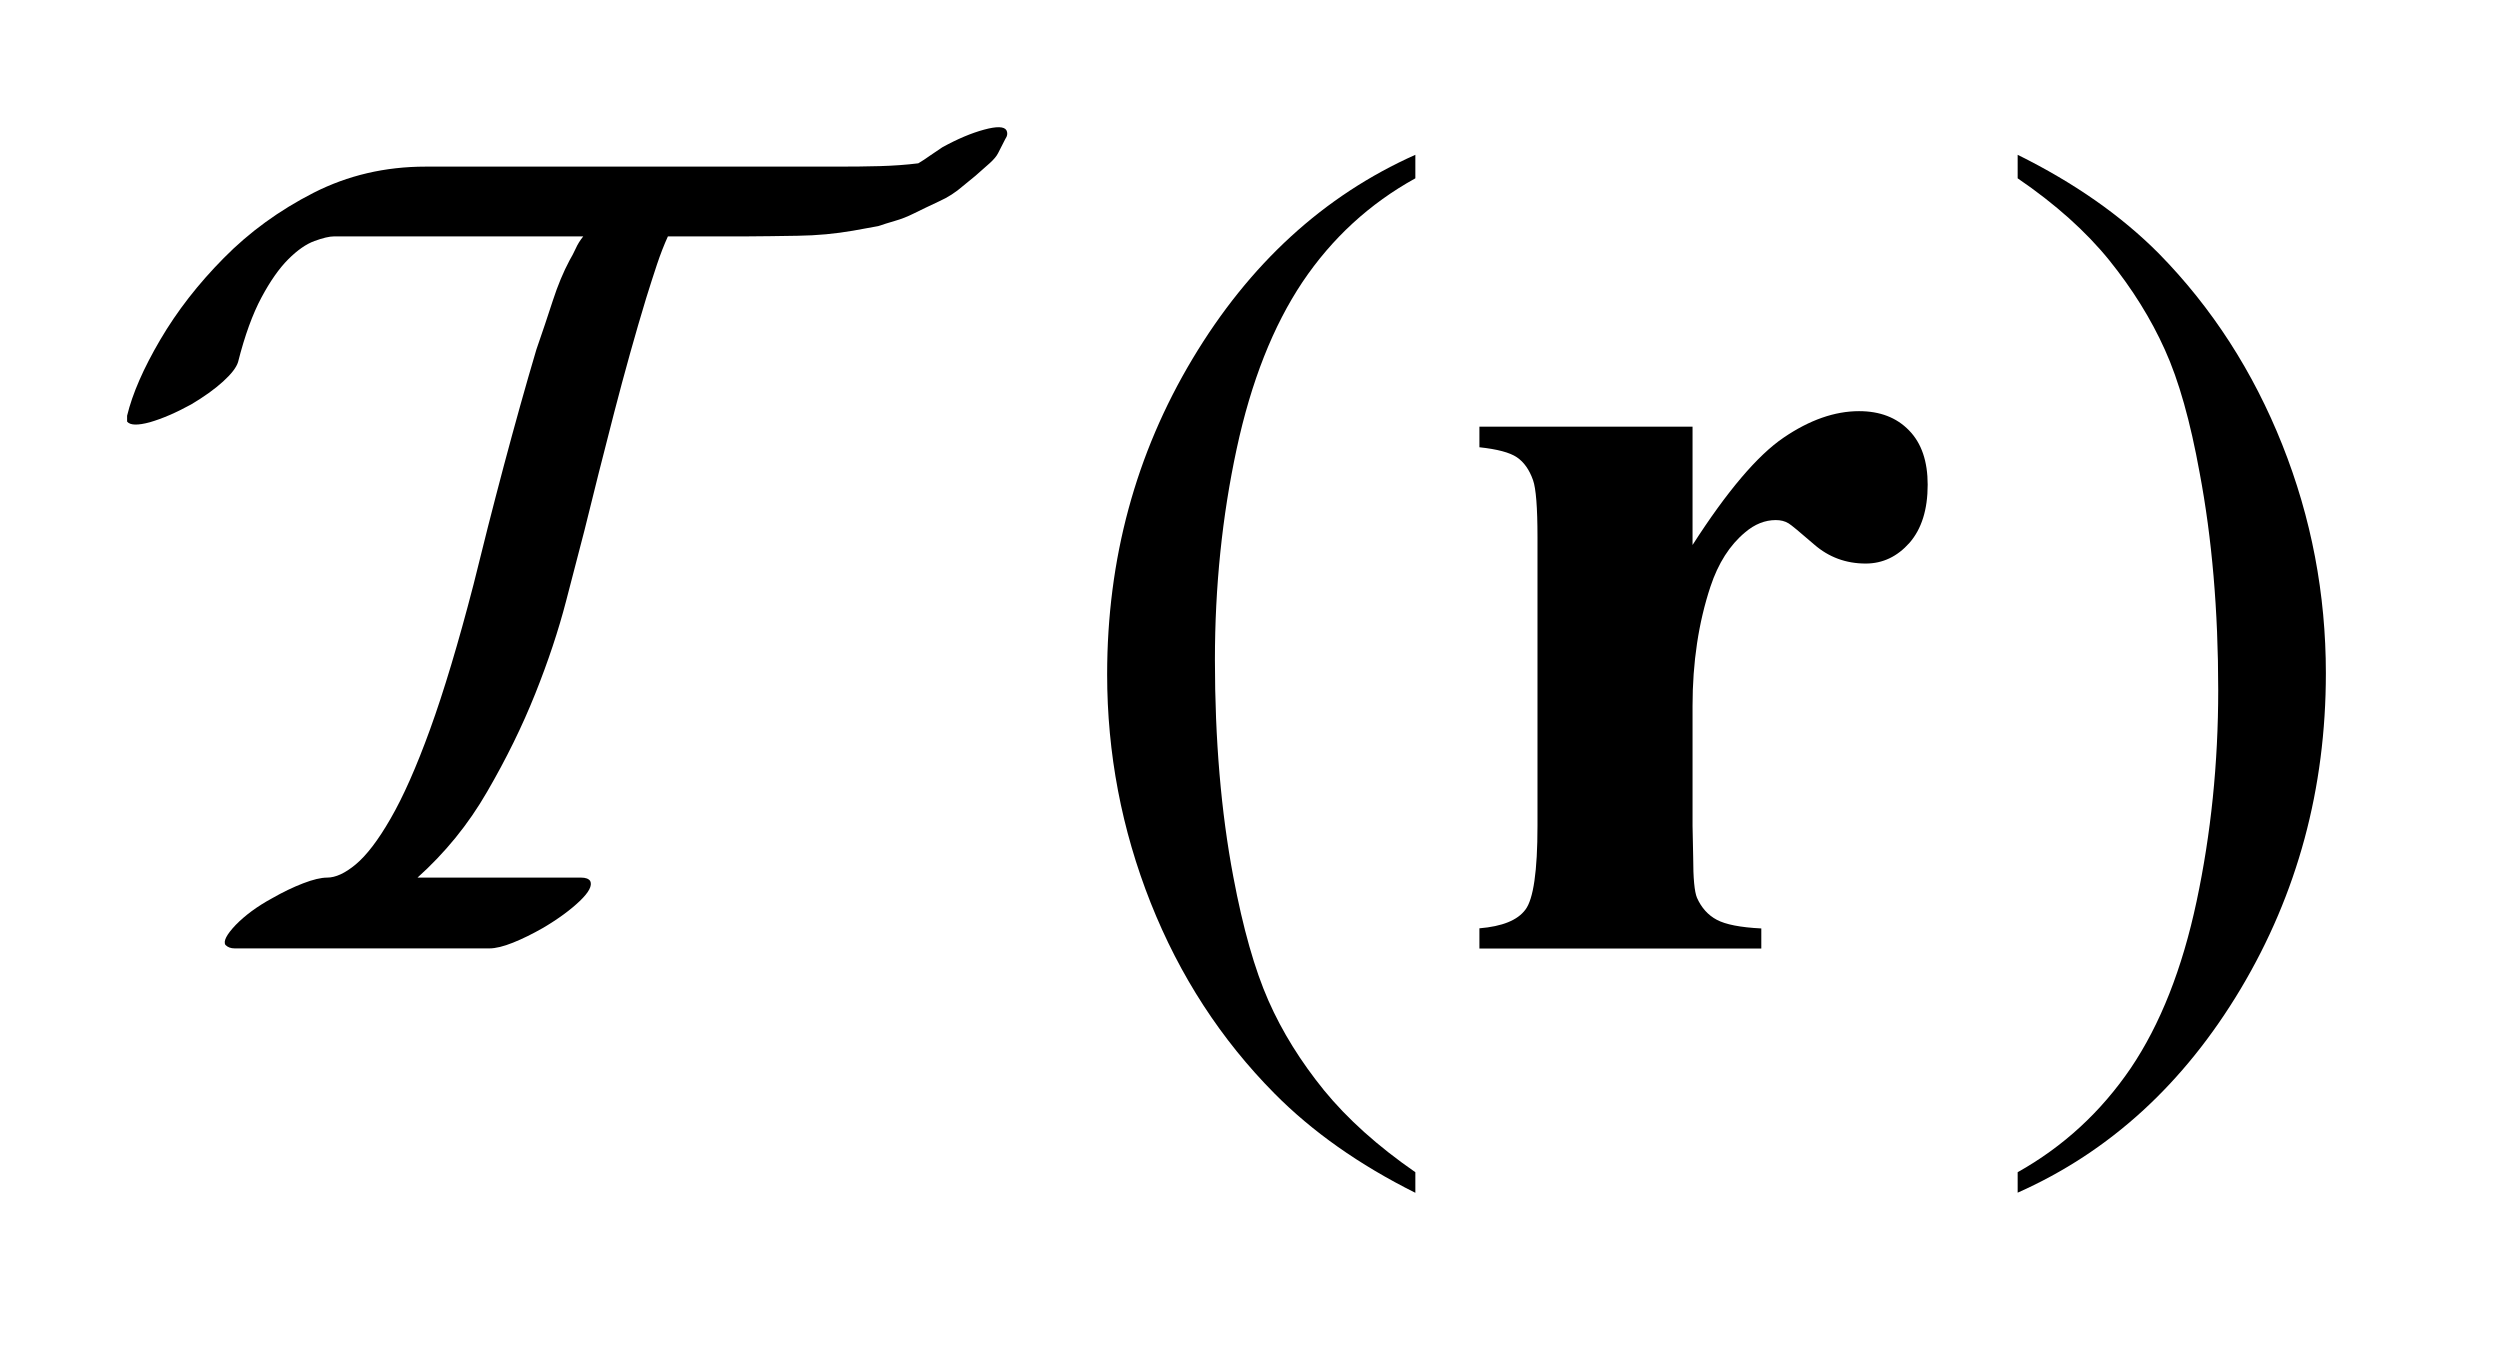
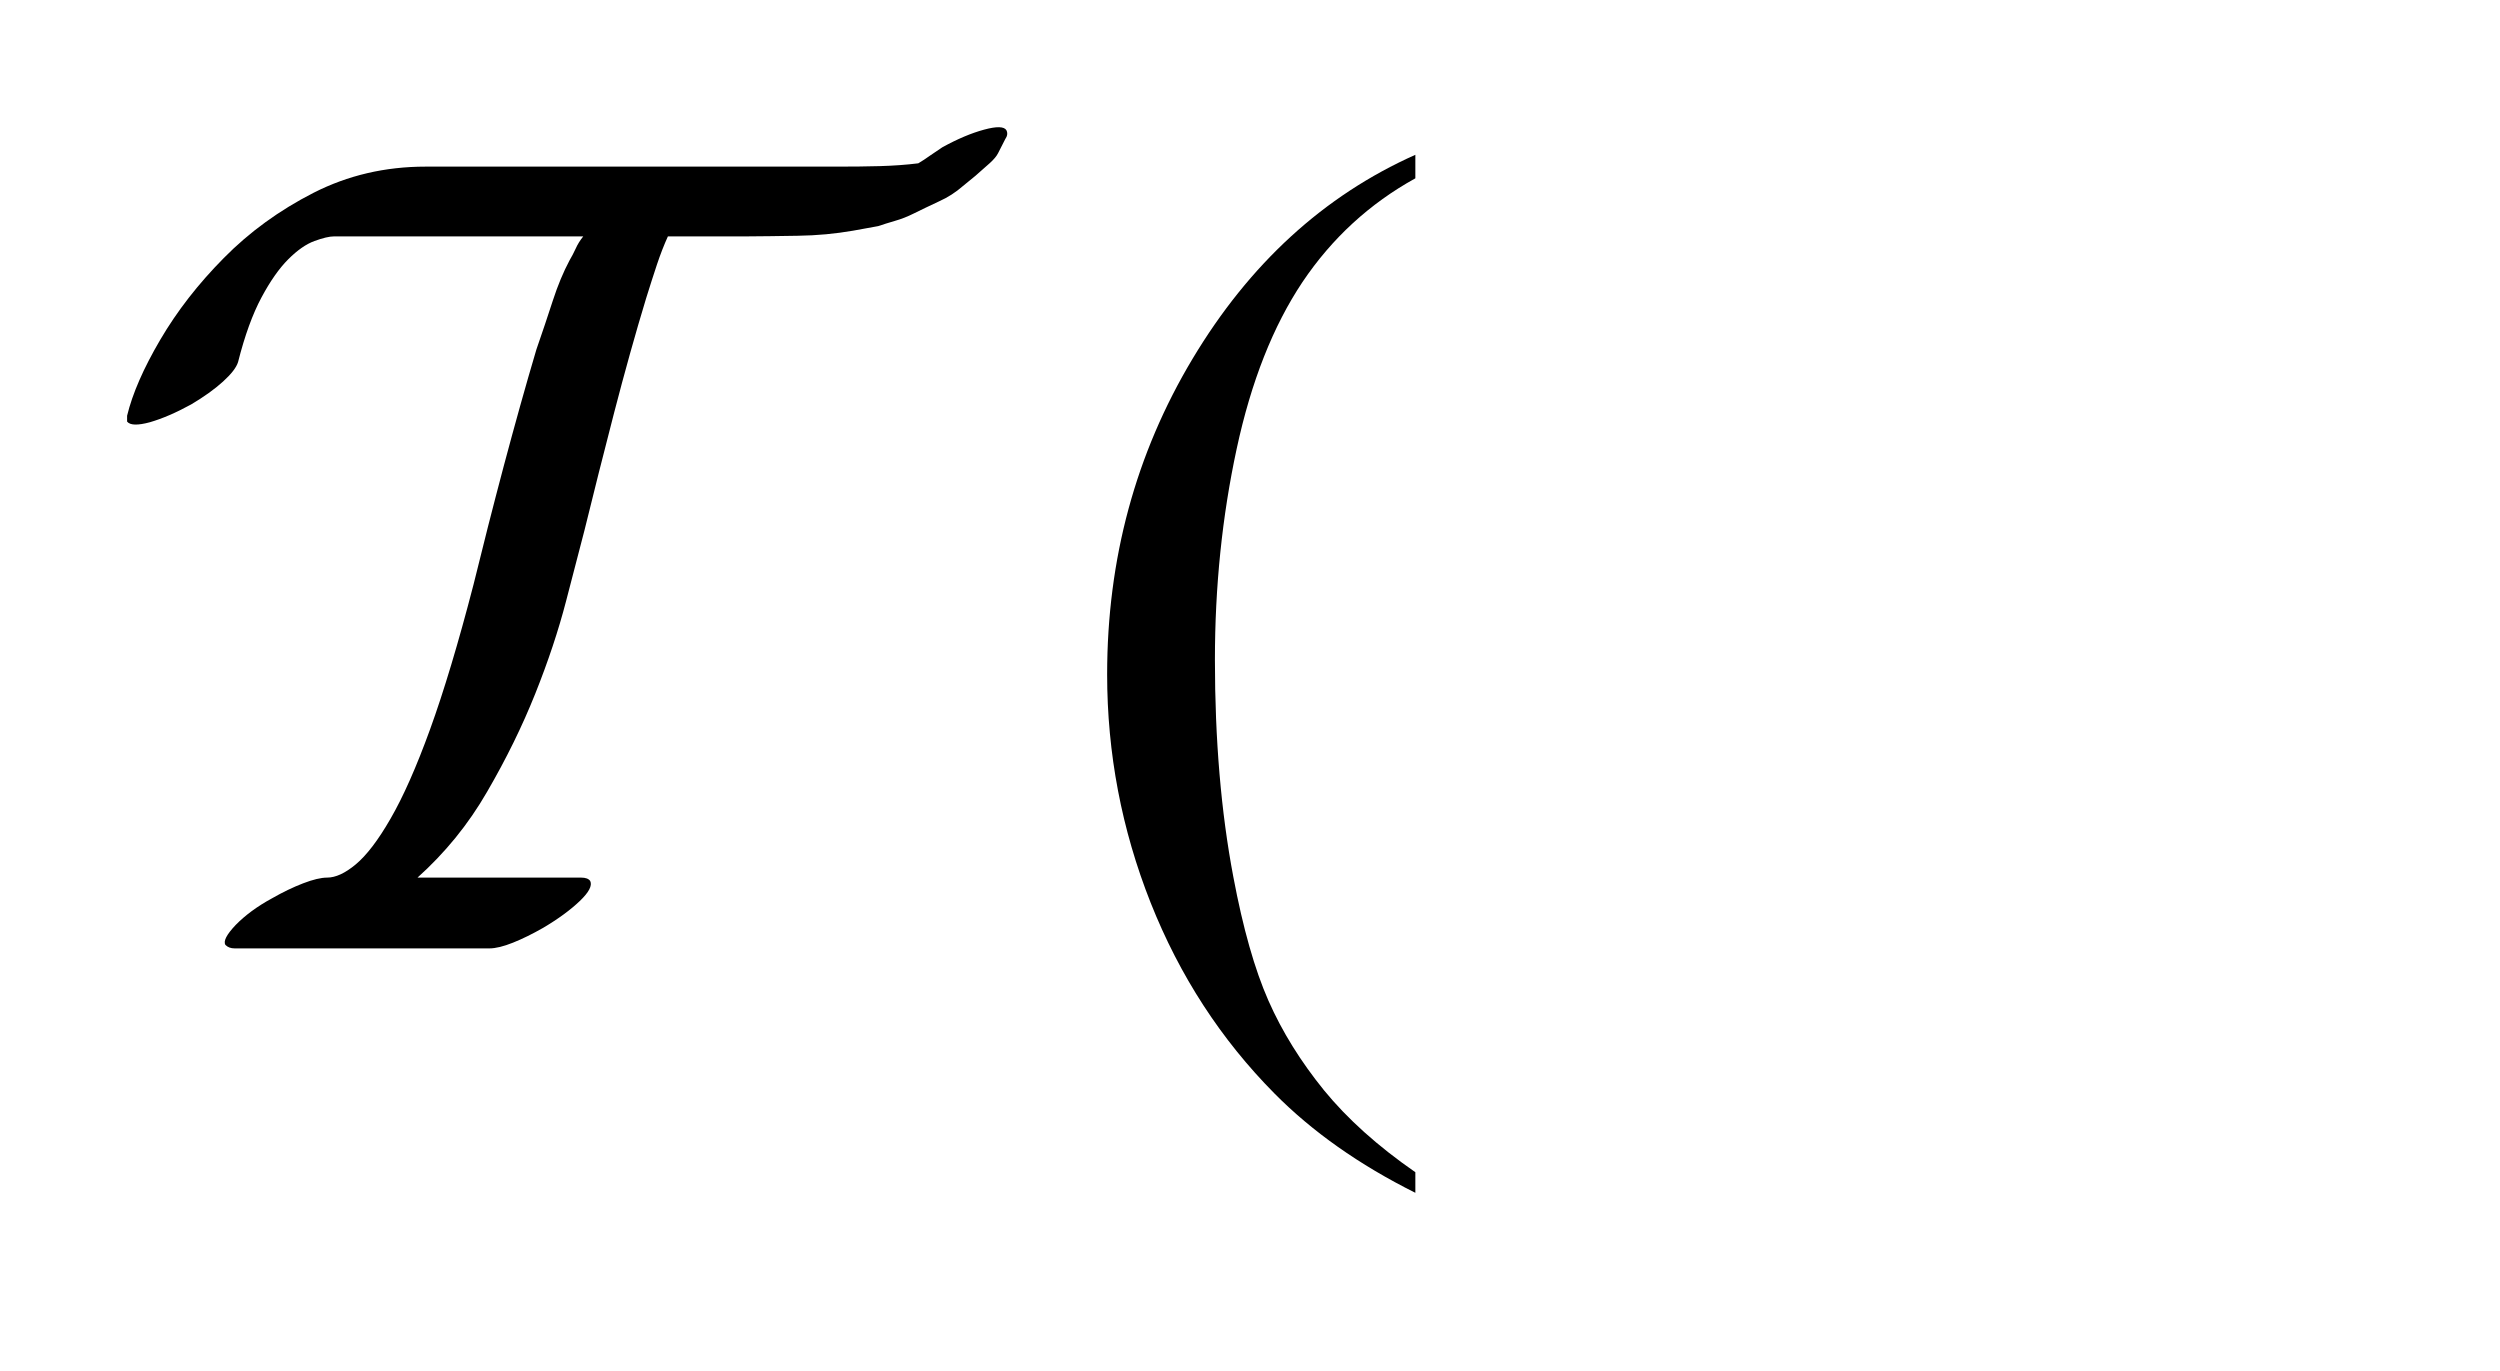
<svg xmlns="http://www.w3.org/2000/svg" stroke-dasharray="none" shape-rendering="auto" font-family="'Dialog'" text-rendering="auto" width="31" fill-opacity="1" color-interpolation="auto" color-rendering="auto" preserveAspectRatio="xMidYMid meet" font-size="12px" viewBox="0 0 31 17" fill="black" stroke="black" image-rendering="auto" stroke-miterlimit="10" stroke-linecap="square" stroke-linejoin="miter" font-style="normal" stroke-width="1" height="17" stroke-dashoffset="0" font-weight="normal" stroke-opacity="1">
  <defs id="genericDefs" />
  <g>
    <defs id="defs1">
      <clipPath clipPathUnits="userSpaceOnUse" id="clipPath1">
        <path d="M-1 -1 L18.3 -1 L18.3 9.385 L-1 9.385 L-1 -1 Z" />
      </clipPath>
      <clipPath clipPathUnits="userSpaceOnUse" id="clipPath2">
        <path d="M-0 -0 L-0 8.385 L17.3 8.385 L17.3 -0 Z" />
      </clipPath>
    </defs>
    <g transform="scale(1.576,1.576) translate(1,1)">
      <path d="M10.136 8.223 L10.136 8.385 C9.693 8.164 9.324 7.903 9.028 7.604 C8.607 7.179 8.282 6.679 8.053 6.102 C7.825 5.526 7.711 4.927 7.711 4.306 C7.711 3.399 7.935 2.571 8.383 1.823 C8.831 1.075 9.415 0.54 10.136 0.218 L10.136 0.403 C9.776 0.602 9.48 0.874 9.248 1.219 C9.017 1.565 8.844 2.002 8.73 2.532 C8.616 3.062 8.559 3.615 8.559 4.192 C8.559 4.818 8.607 5.388 8.704 5.9 C8.78 6.304 8.872 6.628 8.98 6.873 C9.088 7.118 9.234 7.352 9.417 7.578 C9.601 7.803 9.84 8.018 10.136 8.223 Z" stroke="none" clip-path="url(#clipPath2)" />
    </g>
    <g transform="matrix(1.576,0,0,1.576,1.576,1.576)">
-       <path d="M14.875 0.403 L14.875 0.218 C15.32 0.438 15.69 0.697 15.986 0.995 C16.405 1.422 16.728 1.924 16.957 2.499 C17.186 3.074 17.3 3.674 17.3 4.297 C17.3 5.205 17.076 6.032 16.63 6.78 C16.183 7.528 15.598 8.063 14.875 8.384 L14.875 8.223 C15.235 8.021 15.531 7.748 15.765 7.404 C15.997 7.06 16.17 6.623 16.283 6.091 C16.396 5.56 16.453 5.006 16.453 4.429 C16.453 3.805 16.404 3.236 16.307 2.721 C16.234 2.317 16.143 1.993 16.033 1.751 C15.924 1.508 15.777 1.273 15.596 1.048 C15.414 0.823 15.174 0.607 14.875 0.403 Z" stroke="none" clip-path="url(#clipPath2)" />
-     </g>
+       </g>
    <g transform="matrix(1.576,0,0,1.576,1.576,1.576)">
-       <path d="M12.317 2.357 L12.317 3.288 C12.589 2.864 12.829 2.582 13.034 2.443 C13.238 2.304 13.436 2.235 13.627 2.235 C13.791 2.235 13.922 2.285 14.02 2.386 C14.119 2.487 14.167 2.63 14.167 2.814 C14.167 3.01 14.119 3.162 14.024 3.271 C13.928 3.379 13.814 3.434 13.679 3.434 C13.524 3.434 13.389 3.384 13.275 3.285 C13.161 3.186 13.093 3.13 13.073 3.118 C13.044 3.1 13.01 3.092 12.972 3.092 C12.887 3.092 12.806 3.124 12.73 3.189 C12.61 3.289 12.519 3.431 12.458 3.615 C12.364 3.899 12.317 4.212 12.317 4.554 L12.317 5.498 L12.322 5.744 C12.322 5.91 12.332 6.017 12.352 6.064 C12.387 6.143 12.44 6.201 12.508 6.237 C12.577 6.274 12.694 6.297 12.858 6.305 L12.858 6.463 L10.64 6.463 L10.64 6.304 C10.819 6.289 10.94 6.241 11.002 6.157 C11.065 6.074 11.097 5.854 11.097 5.497 L11.097 3.226 C11.097 2.992 11.085 2.843 11.062 2.778 C11.033 2.696 10.991 2.636 10.935 2.598 C10.879 2.56 10.78 2.534 10.64 2.519 L10.64 2.357 L12.317 2.357 Z" stroke="none" clip-path="url(#clipPath2)" />
-     </g>
+       </g>
    <g transform="matrix(1.576,0,0,1.576,1.576,1.576)">
      <path d="M6.909 0.095 L6.854 0.203 C6.842 0.228 6.82 0.254 6.787 0.284 C6.754 0.314 6.716 0.347 6.675 0.383 L6.576 0.464 C6.521 0.512 6.459 0.553 6.387 0.585 C6.315 0.619 6.249 0.65 6.189 0.68 C6.141 0.704 6.091 0.724 6.041 0.738 C5.989 0.753 5.946 0.767 5.91 0.779 C5.88 0.785 5.847 0.791 5.811 0.797 C5.775 0.803 5.742 0.809 5.712 0.815 C5.574 0.839 5.429 0.853 5.276 0.855 C5.123 0.857 4.986 0.86 4.867 0.86 L4.255 0.86 C4.225 0.926 4.196 1 4.169 1.081 C4.142 1.162 4.114 1.25 4.084 1.346 C4 1.623 3.916 1.923 3.832 2.247 C3.748 2.572 3.67 2.881 3.598 3.175 C3.562 3.313 3.514 3.498 3.454 3.729 C3.394 3.96 3.313 4.204 3.211 4.459 C3.109 4.714 2.983 4.971 2.833 5.229 C2.684 5.488 2.5 5.712 2.285 5.905 L3.572 5.905 C3.608 5.905 3.632 5.914 3.644 5.932 C3.661 5.968 3.634 6.02 3.562 6.089 C3.49 6.158 3.394 6.229 3.274 6.3 C3.19 6.348 3.111 6.387 3.036 6.417 C2.961 6.447 2.899 6.462 2.851 6.462 L0.846 6.462 C0.816 6.462 0.792 6.453 0.774 6.435 C0.755 6.406 0.783 6.353 0.854 6.278 C0.926 6.204 1.022 6.132 1.142 6.067 C1.226 6.019 1.307 5.98 1.385 5.95 C1.463 5.92 1.526 5.905 1.574 5.905 C1.64 5.905 1.715 5.871 1.799 5.801 C1.883 5.731 1.975 5.612 2.073 5.441 C2.172 5.27 2.276 5.036 2.384 4.738 C2.492 4.44 2.606 4.061 2.726 3.598 C2.798 3.304 2.877 2.993 2.964 2.665 C3.051 2.339 3.136 2.034 3.22 1.751 C3.268 1.613 3.311 1.484 3.35 1.364 C3.389 1.244 3.433 1.139 3.481 1.049 C3.499 1.019 3.515 0.987 3.53 0.955 C3.545 0.921 3.565 0.89 3.589 0.86 L1.628 0.86 C1.592 0.86 1.541 0.872 1.475 0.896 C1.409 0.92 1.34 0.968 1.268 1.04 C1.196 1.112 1.126 1.212 1.057 1.341 C0.988 1.47 0.926 1.639 0.873 1.849 C0.86 1.891 0.821 1.942 0.755 2.002 C0.689 2.062 0.605 2.122 0.504 2.182 C0.384 2.248 0.276 2.294 0.18 2.322 C0.084 2.348 0.024 2.347 0 2.317 L0 2.271 C0.042 2.097 0.129 1.898 0.261 1.673 C0.393 1.448 0.559 1.234 0.761 1.03 C0.962 0.826 1.197 0.655 1.467 0.517 C1.736 0.38 2.03 0.311 2.348 0.311 L4.507 0.311 L5.586 0.311 C5.706 0.311 5.818 0.31 5.923 0.307 C6.028 0.304 6.129 0.297 6.225 0.285 C6.255 0.267 6.285 0.248 6.315 0.226 C6.345 0.205 6.378 0.183 6.414 0.159 C6.534 0.093 6.643 0.047 6.743 0.02 C6.842 -0.007 6.9 -0.005 6.918 0.024 C6.93 0.047 6.926 0.071 6.909 0.095 Z" stroke="none" clip-path="url(#clipPath2)" />
    </g>
  </g>
</svg>